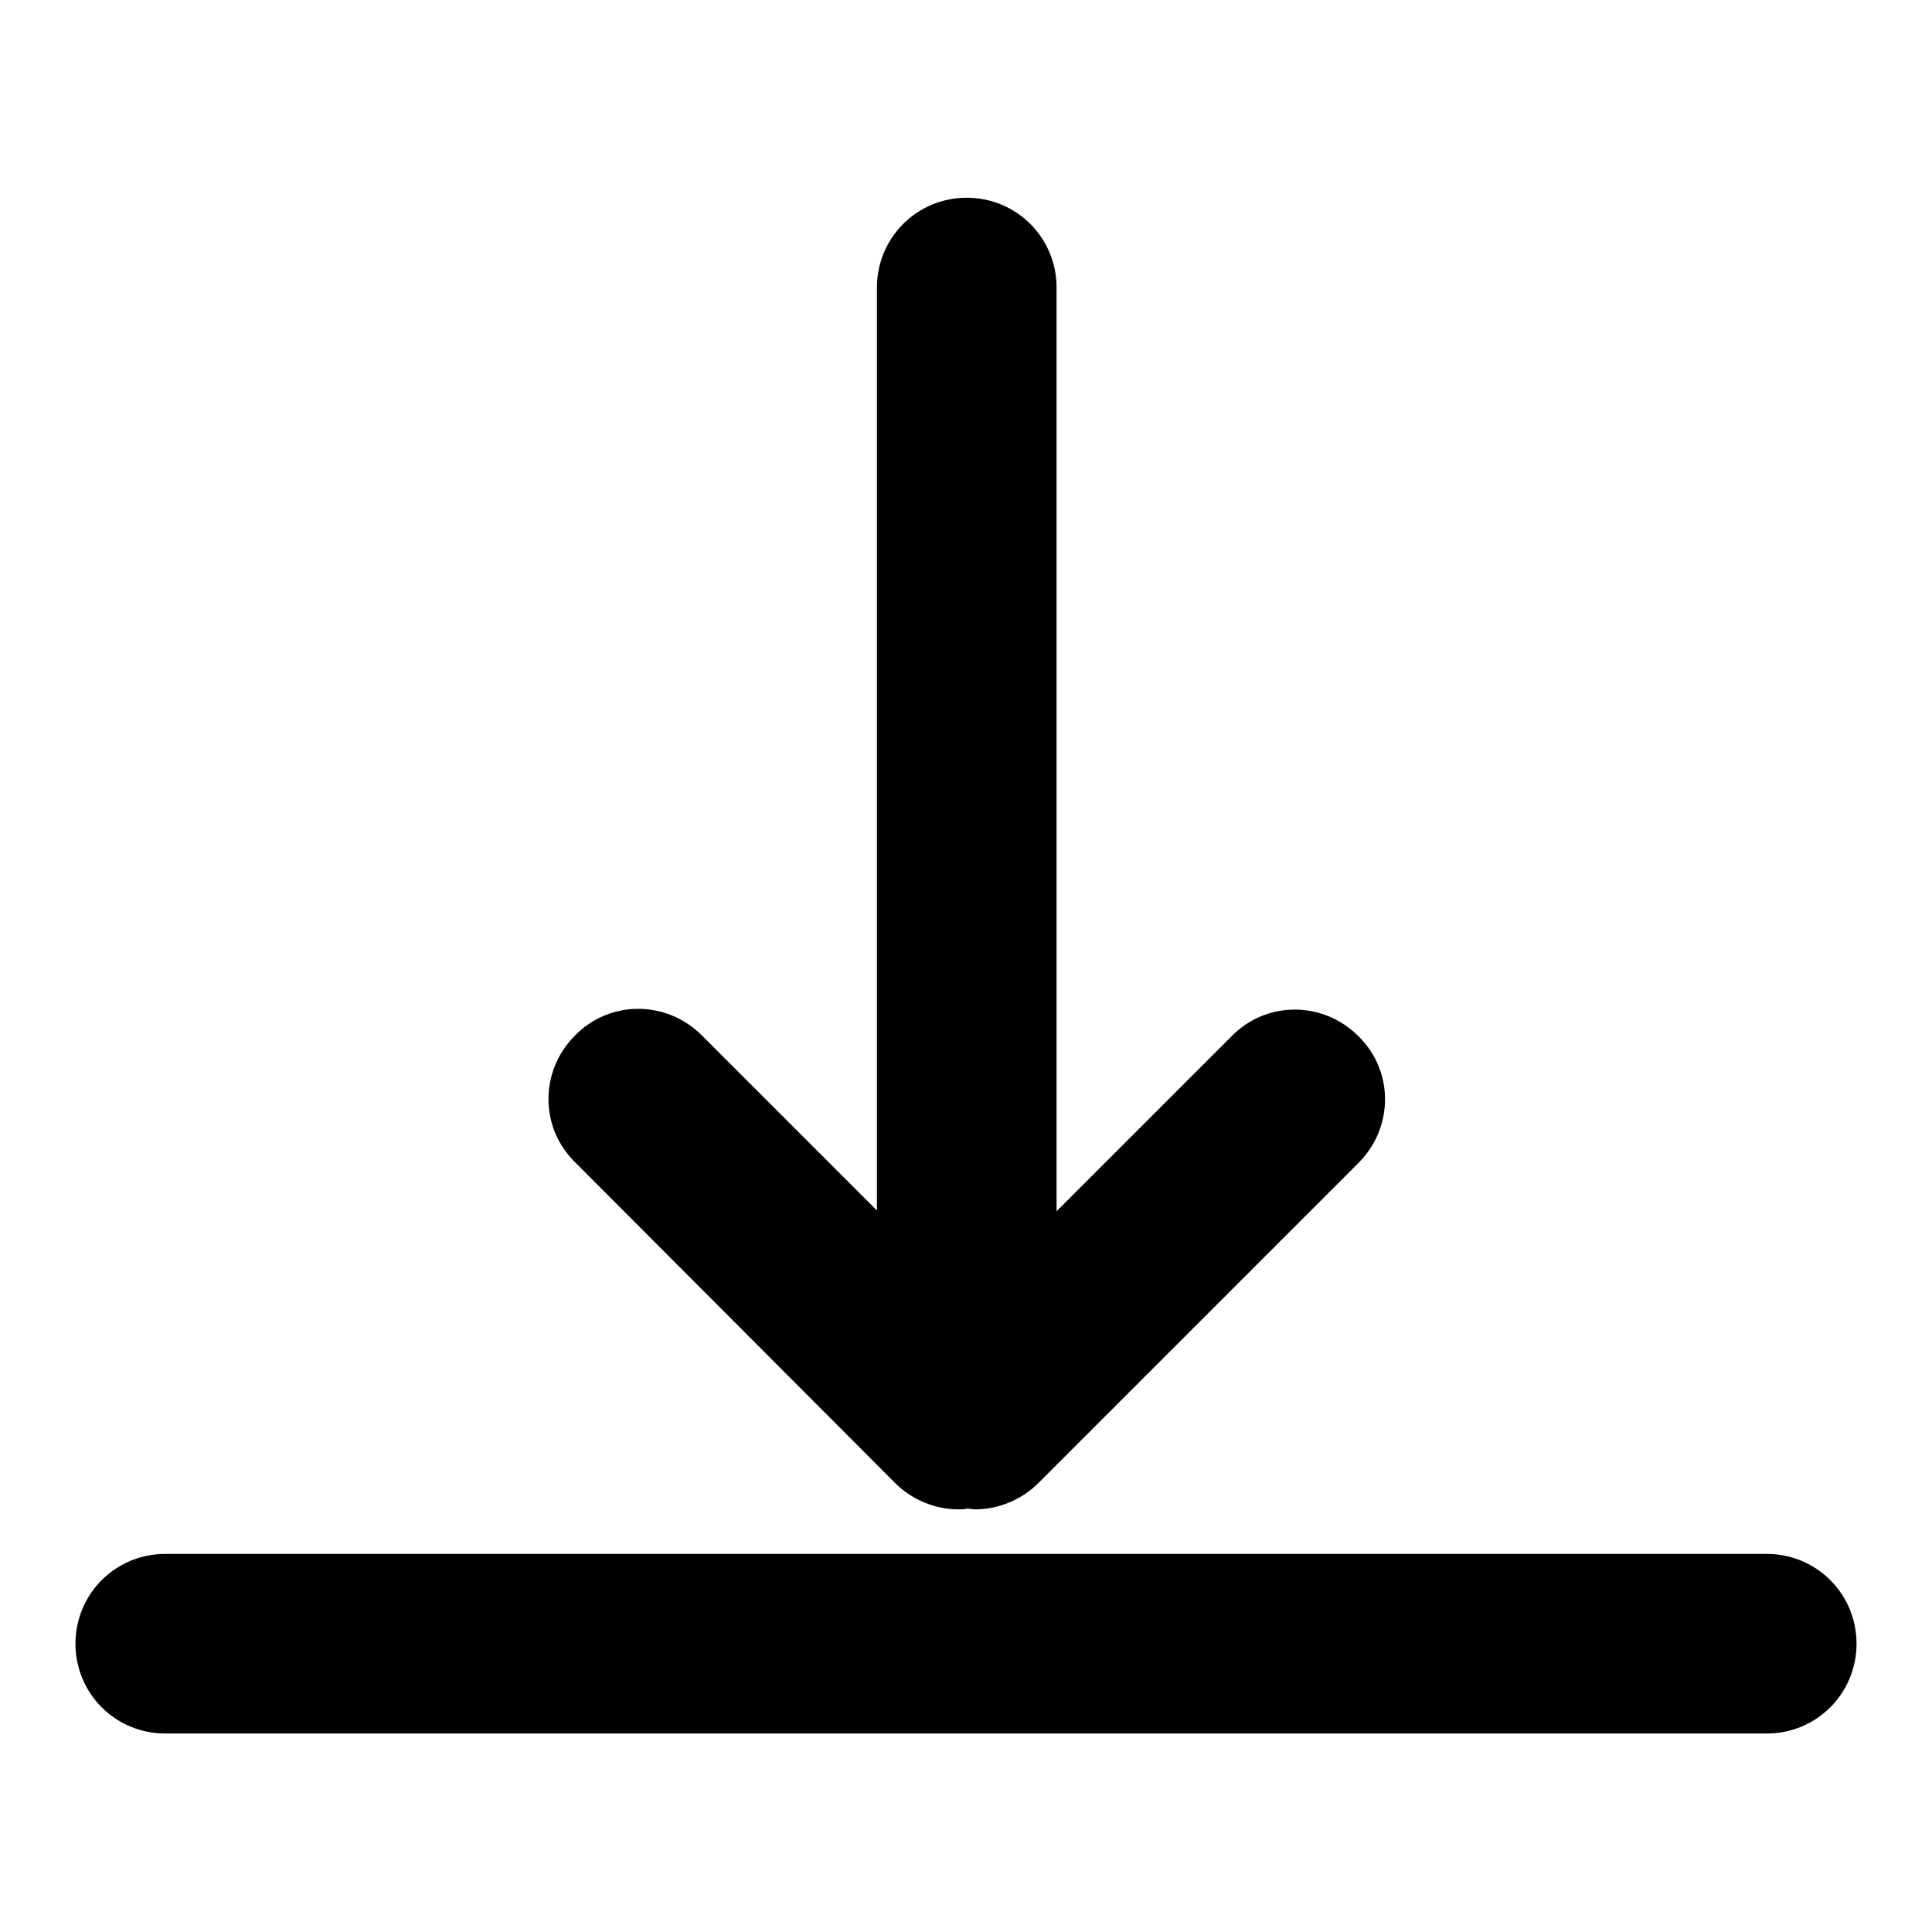
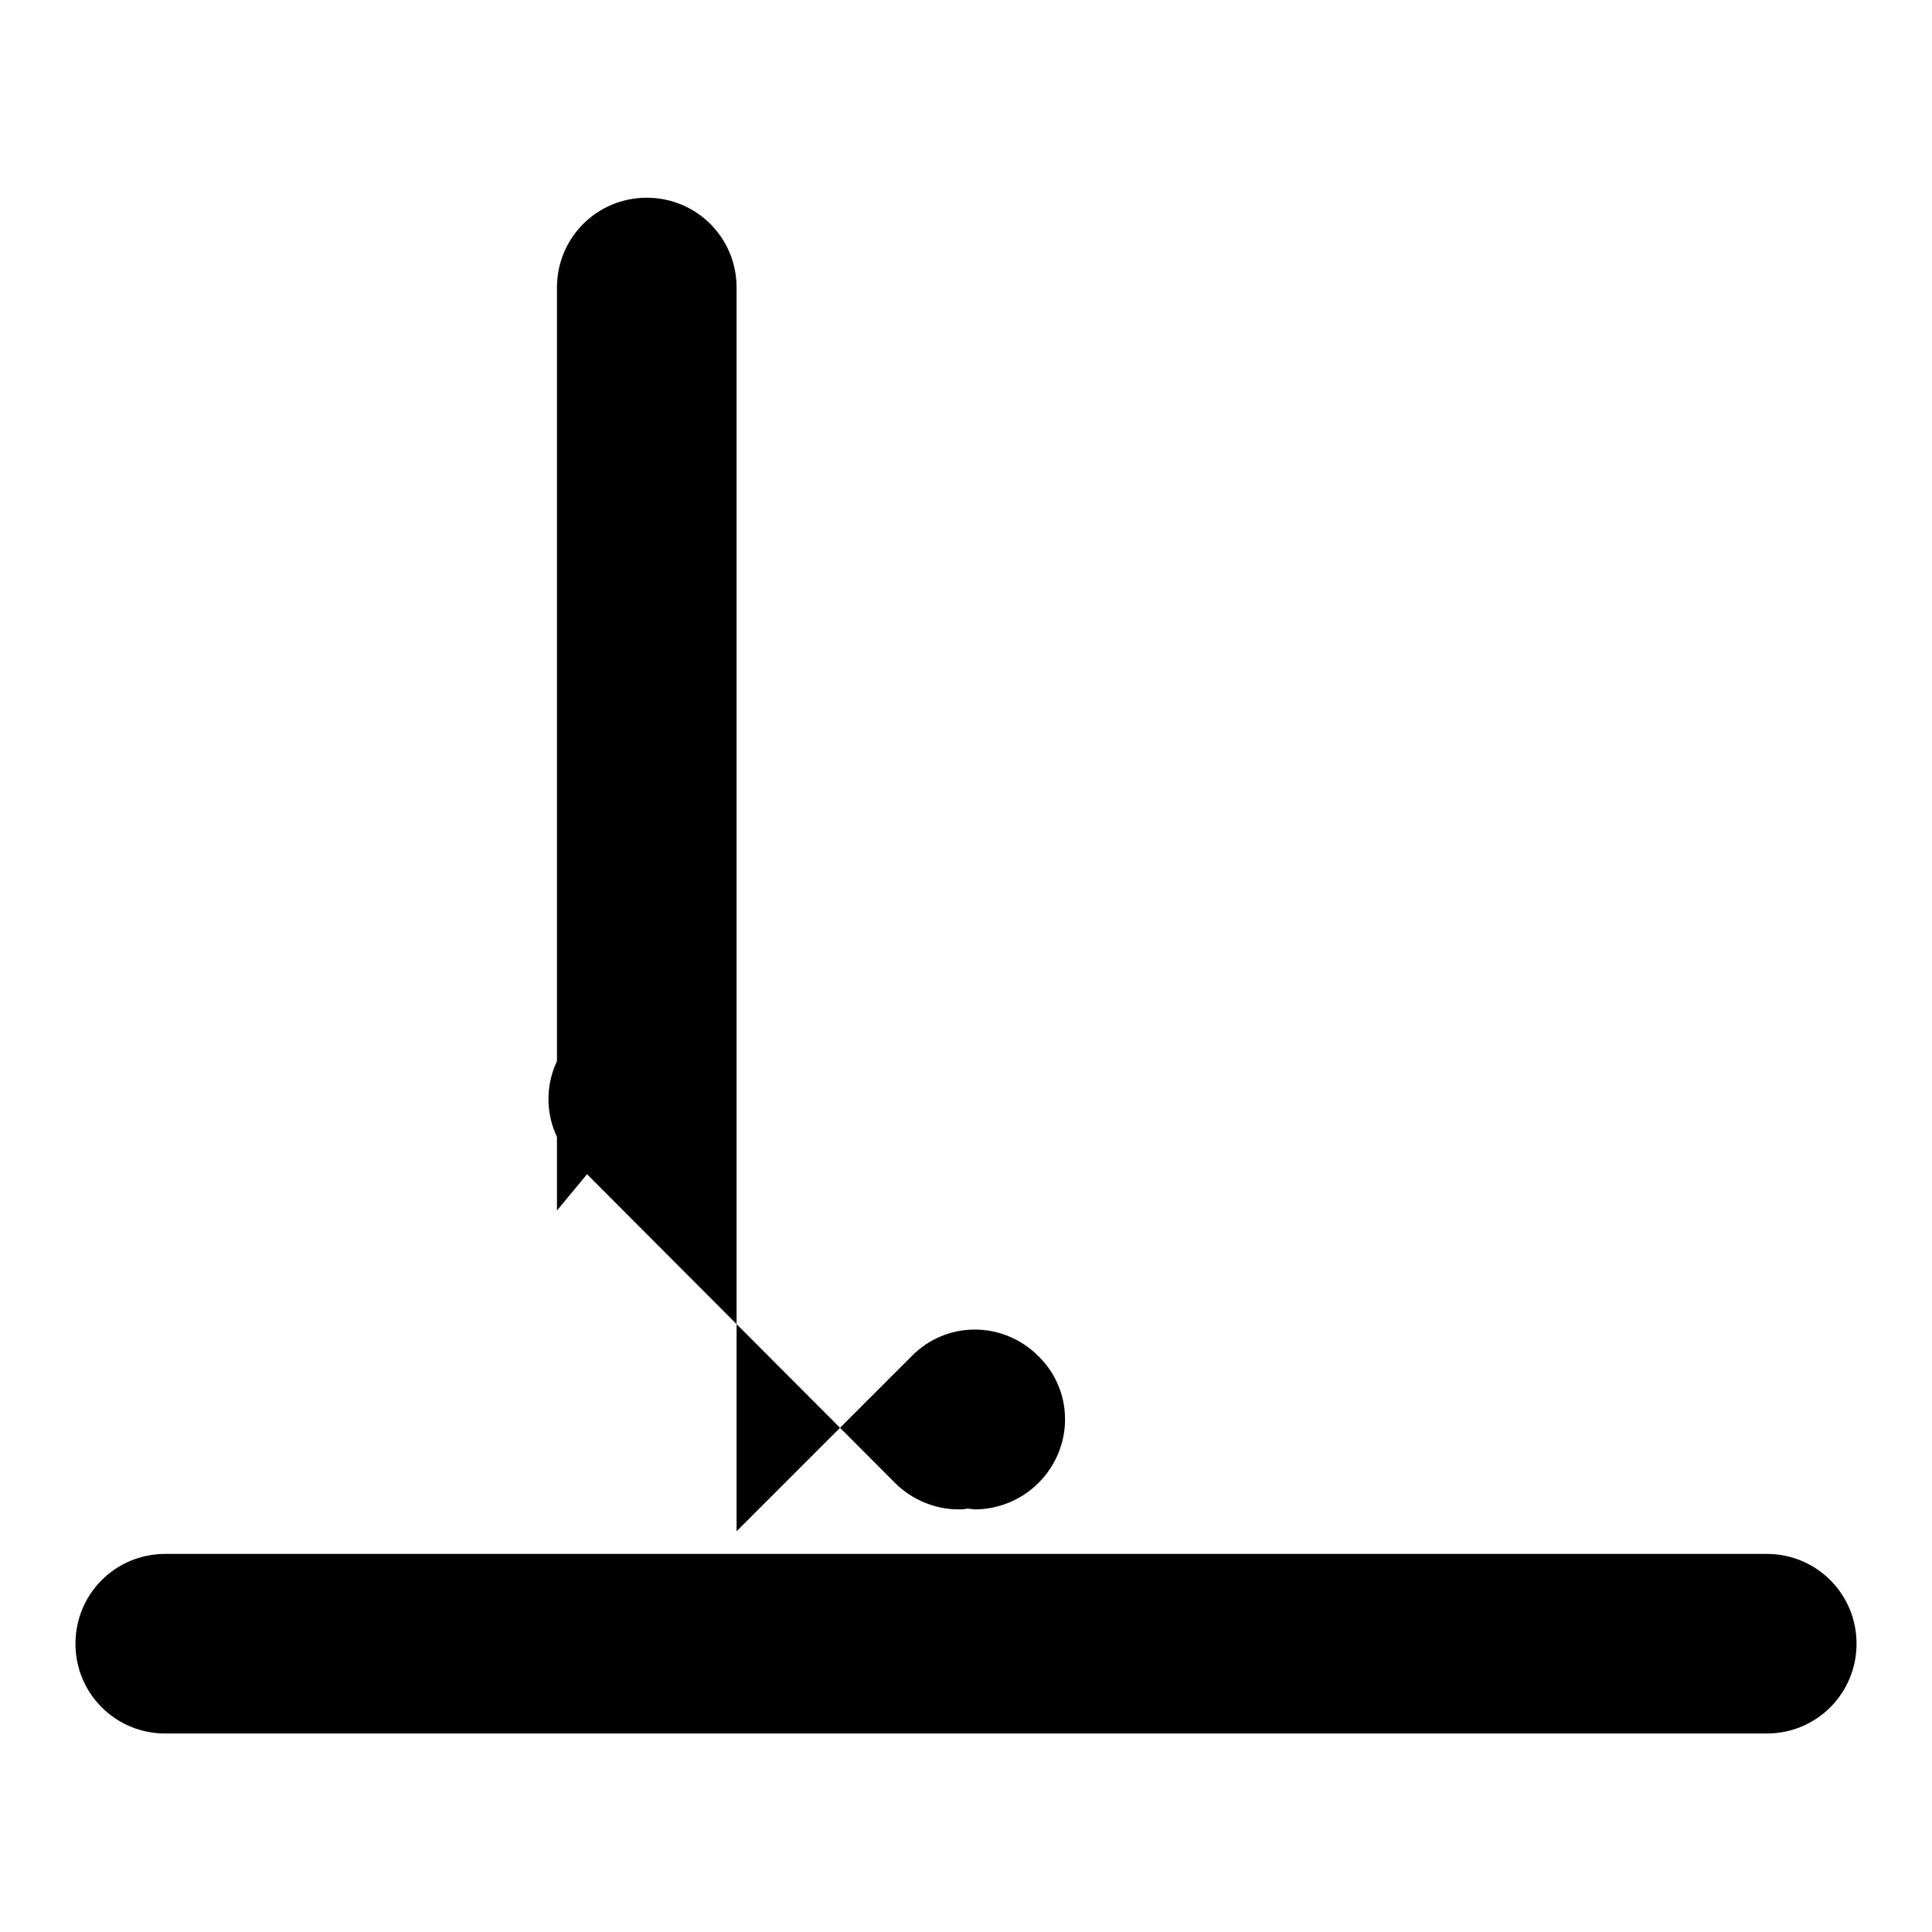
<svg xmlns="http://www.w3.org/2000/svg" version="1.1" x="0px" y="0px" viewBox="0 0 256 256" enable-background="new 0 0 256 256" xml:space="preserve">
  <g>
-     <path fill="#000000" d="M234.1,205.9H21.9c-6.6,0-11.9,5.3-11.9,11.9s5.3,11.9,11.9,11.9h212.2c6.6,0,11.9-5.3,11.9-11.9 S240.7,205.9,234.1,205.9z M118.6,196.5c2.3,2.3,5.4,3.5,8.4,3.5c0.4,0,0.8,0,1.1-0.1c0.4,0,0.8,0.1,1.1,0.1c3,0,6.1-1.2,8.4-3.5 l42.4-42.4c4.7-4.7,4.7-12.2,0-16.8c-4.7-4.7-12.2-4.7-16.8,0l-23.2,23.2V38.1c0-6.6-5.3-11.9-11.9-11.9c-6.6,0-11.9,5.3-11.9,11.9 v122.3L93,137.2c-4.7-4.7-12.2-4.7-16.8,0c-4.7,4.7-4.7,12.2,0,16.8L118.6,196.5z" />
+     <path fill="#000000" d="M234.1,205.9H21.9c-6.6,0-11.9,5.3-11.9,11.9s5.3,11.9,11.9,11.9h212.2c6.6,0,11.9-5.3,11.9-11.9 S240.7,205.9,234.1,205.9z M118.6,196.5c2.3,2.3,5.4,3.5,8.4,3.5c0.4,0,0.8,0,1.1-0.1c0.4,0,0.8,0.1,1.1,0.1c3,0,6.1-1.2,8.4-3.5 c4.7-4.7,4.7-12.2,0-16.8c-4.7-4.7-12.2-4.7-16.8,0l-23.2,23.2V38.1c0-6.6-5.3-11.9-11.9-11.9c-6.6,0-11.9,5.3-11.9,11.9 v122.3L93,137.2c-4.7-4.7-12.2-4.7-16.8,0c-4.7,4.7-4.7,12.2,0,16.8L118.6,196.5z" />
  </g>
</svg>